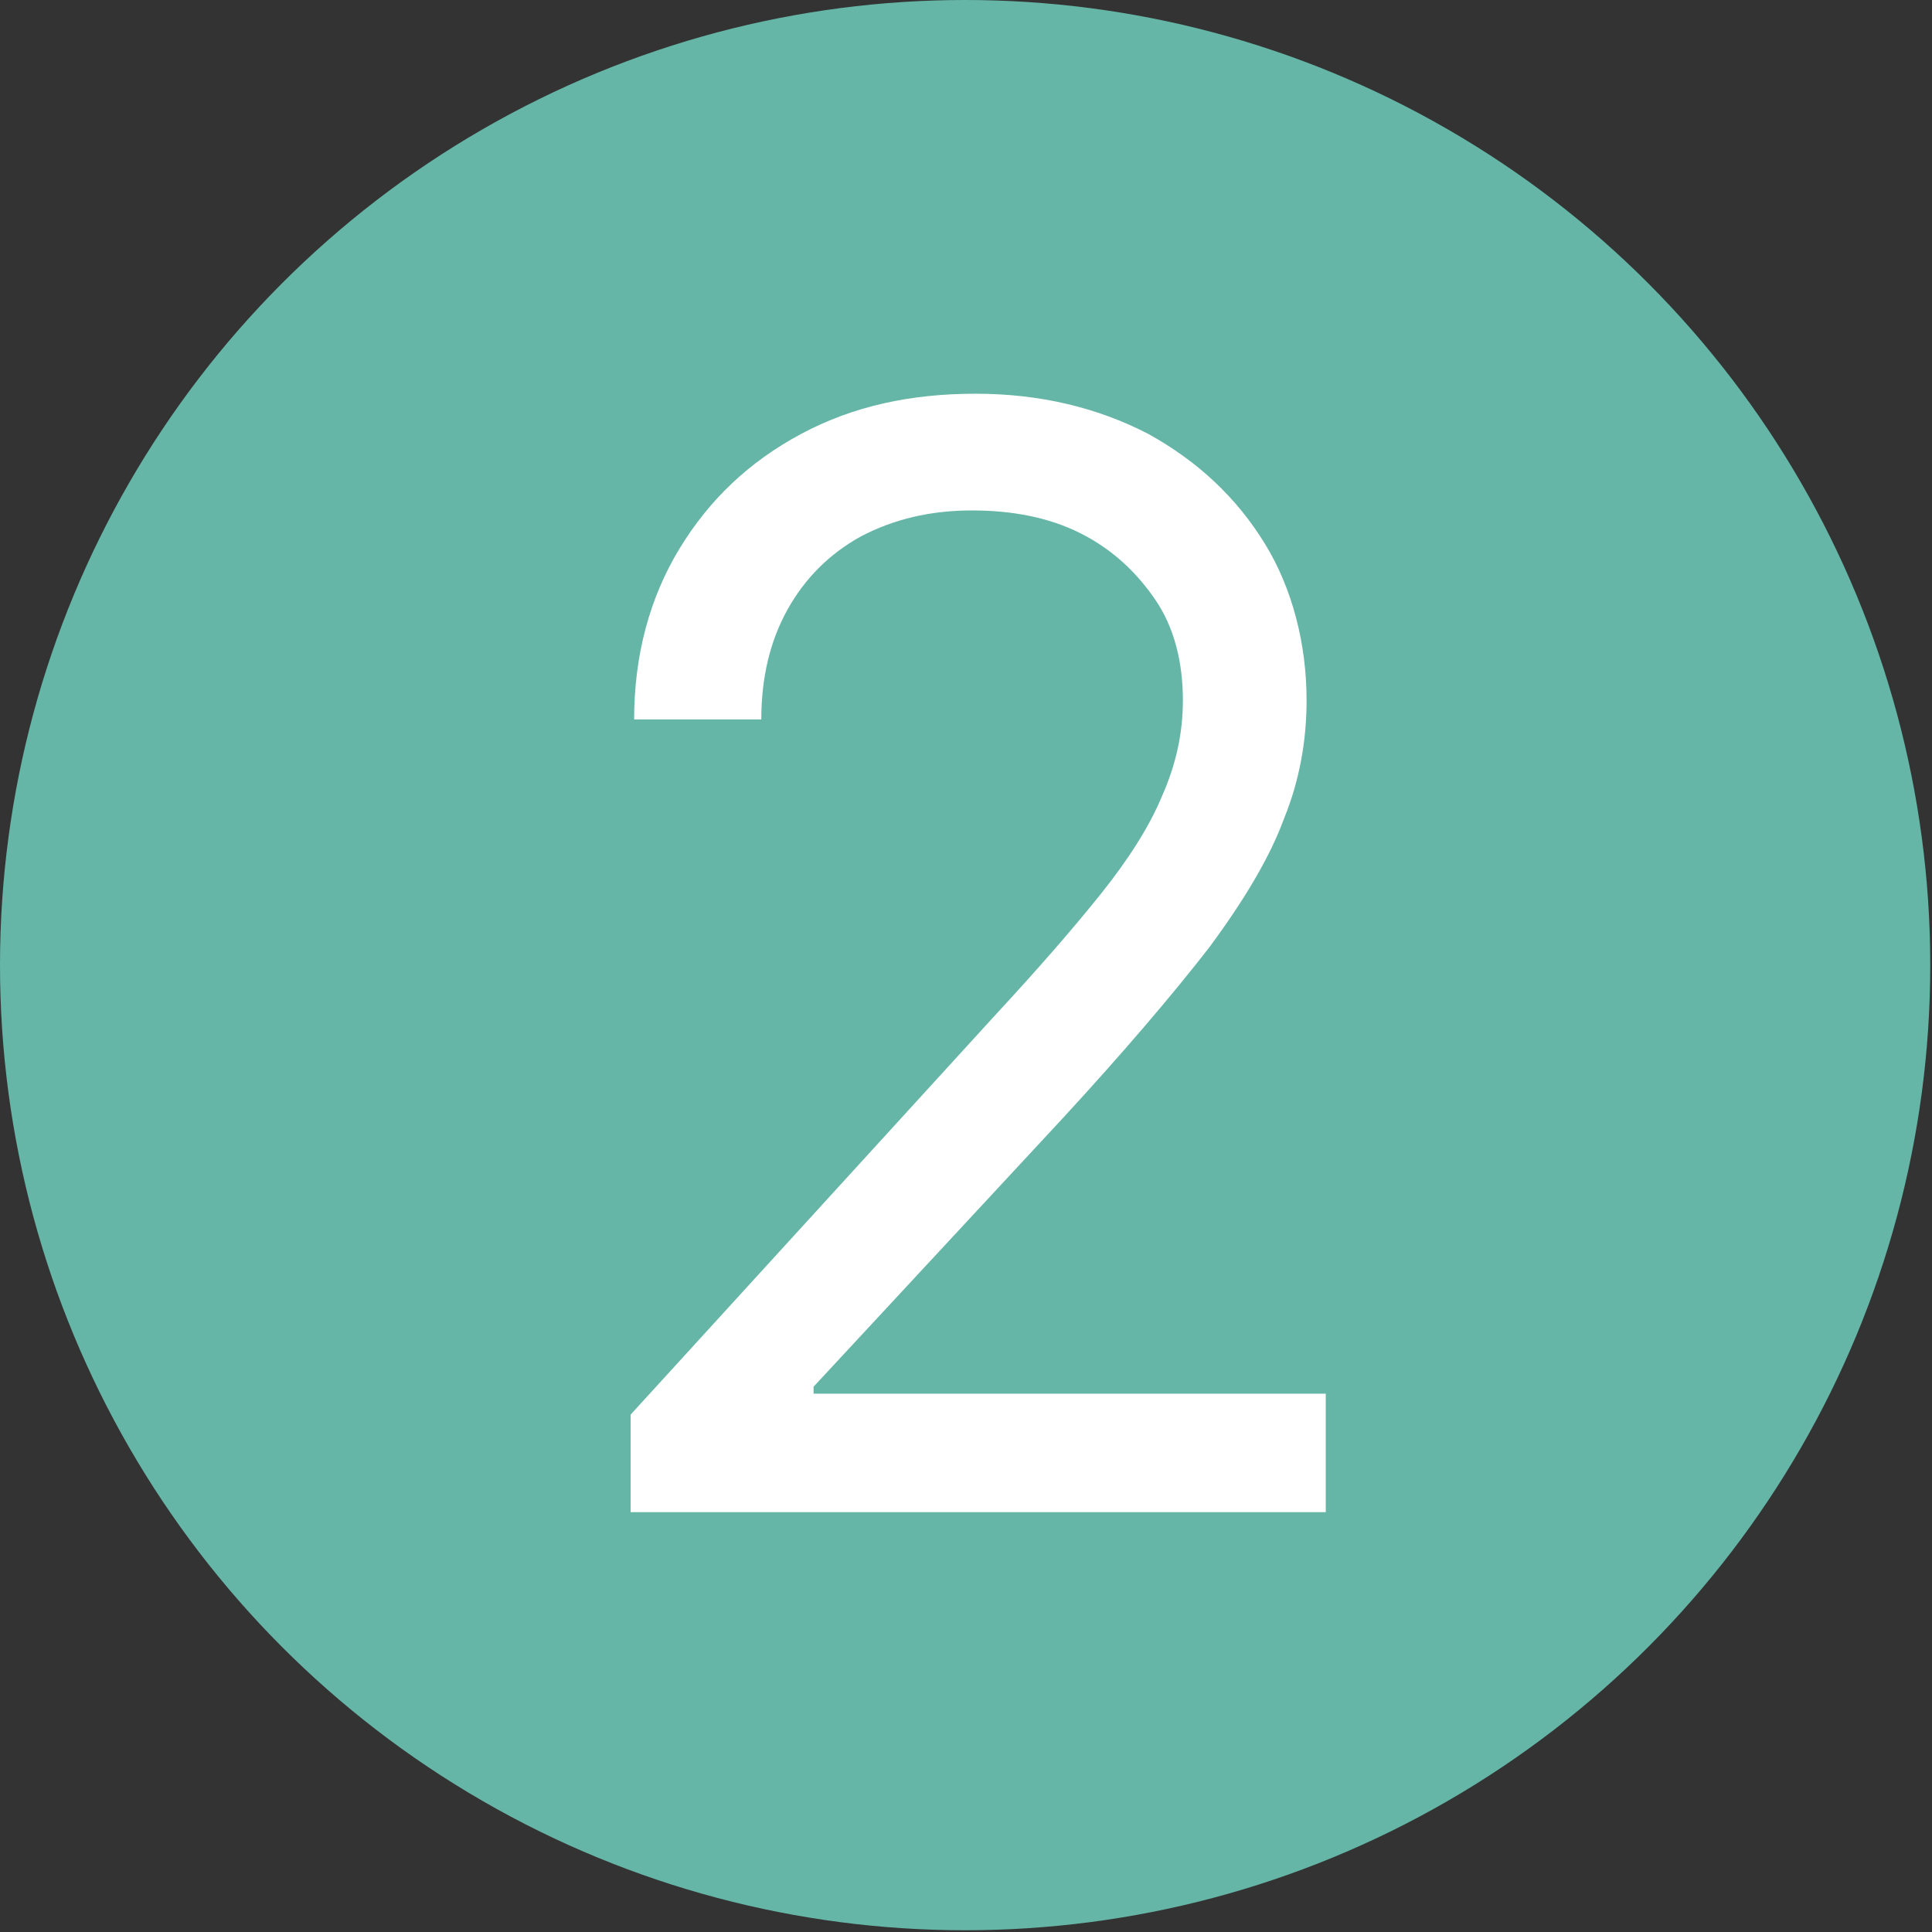
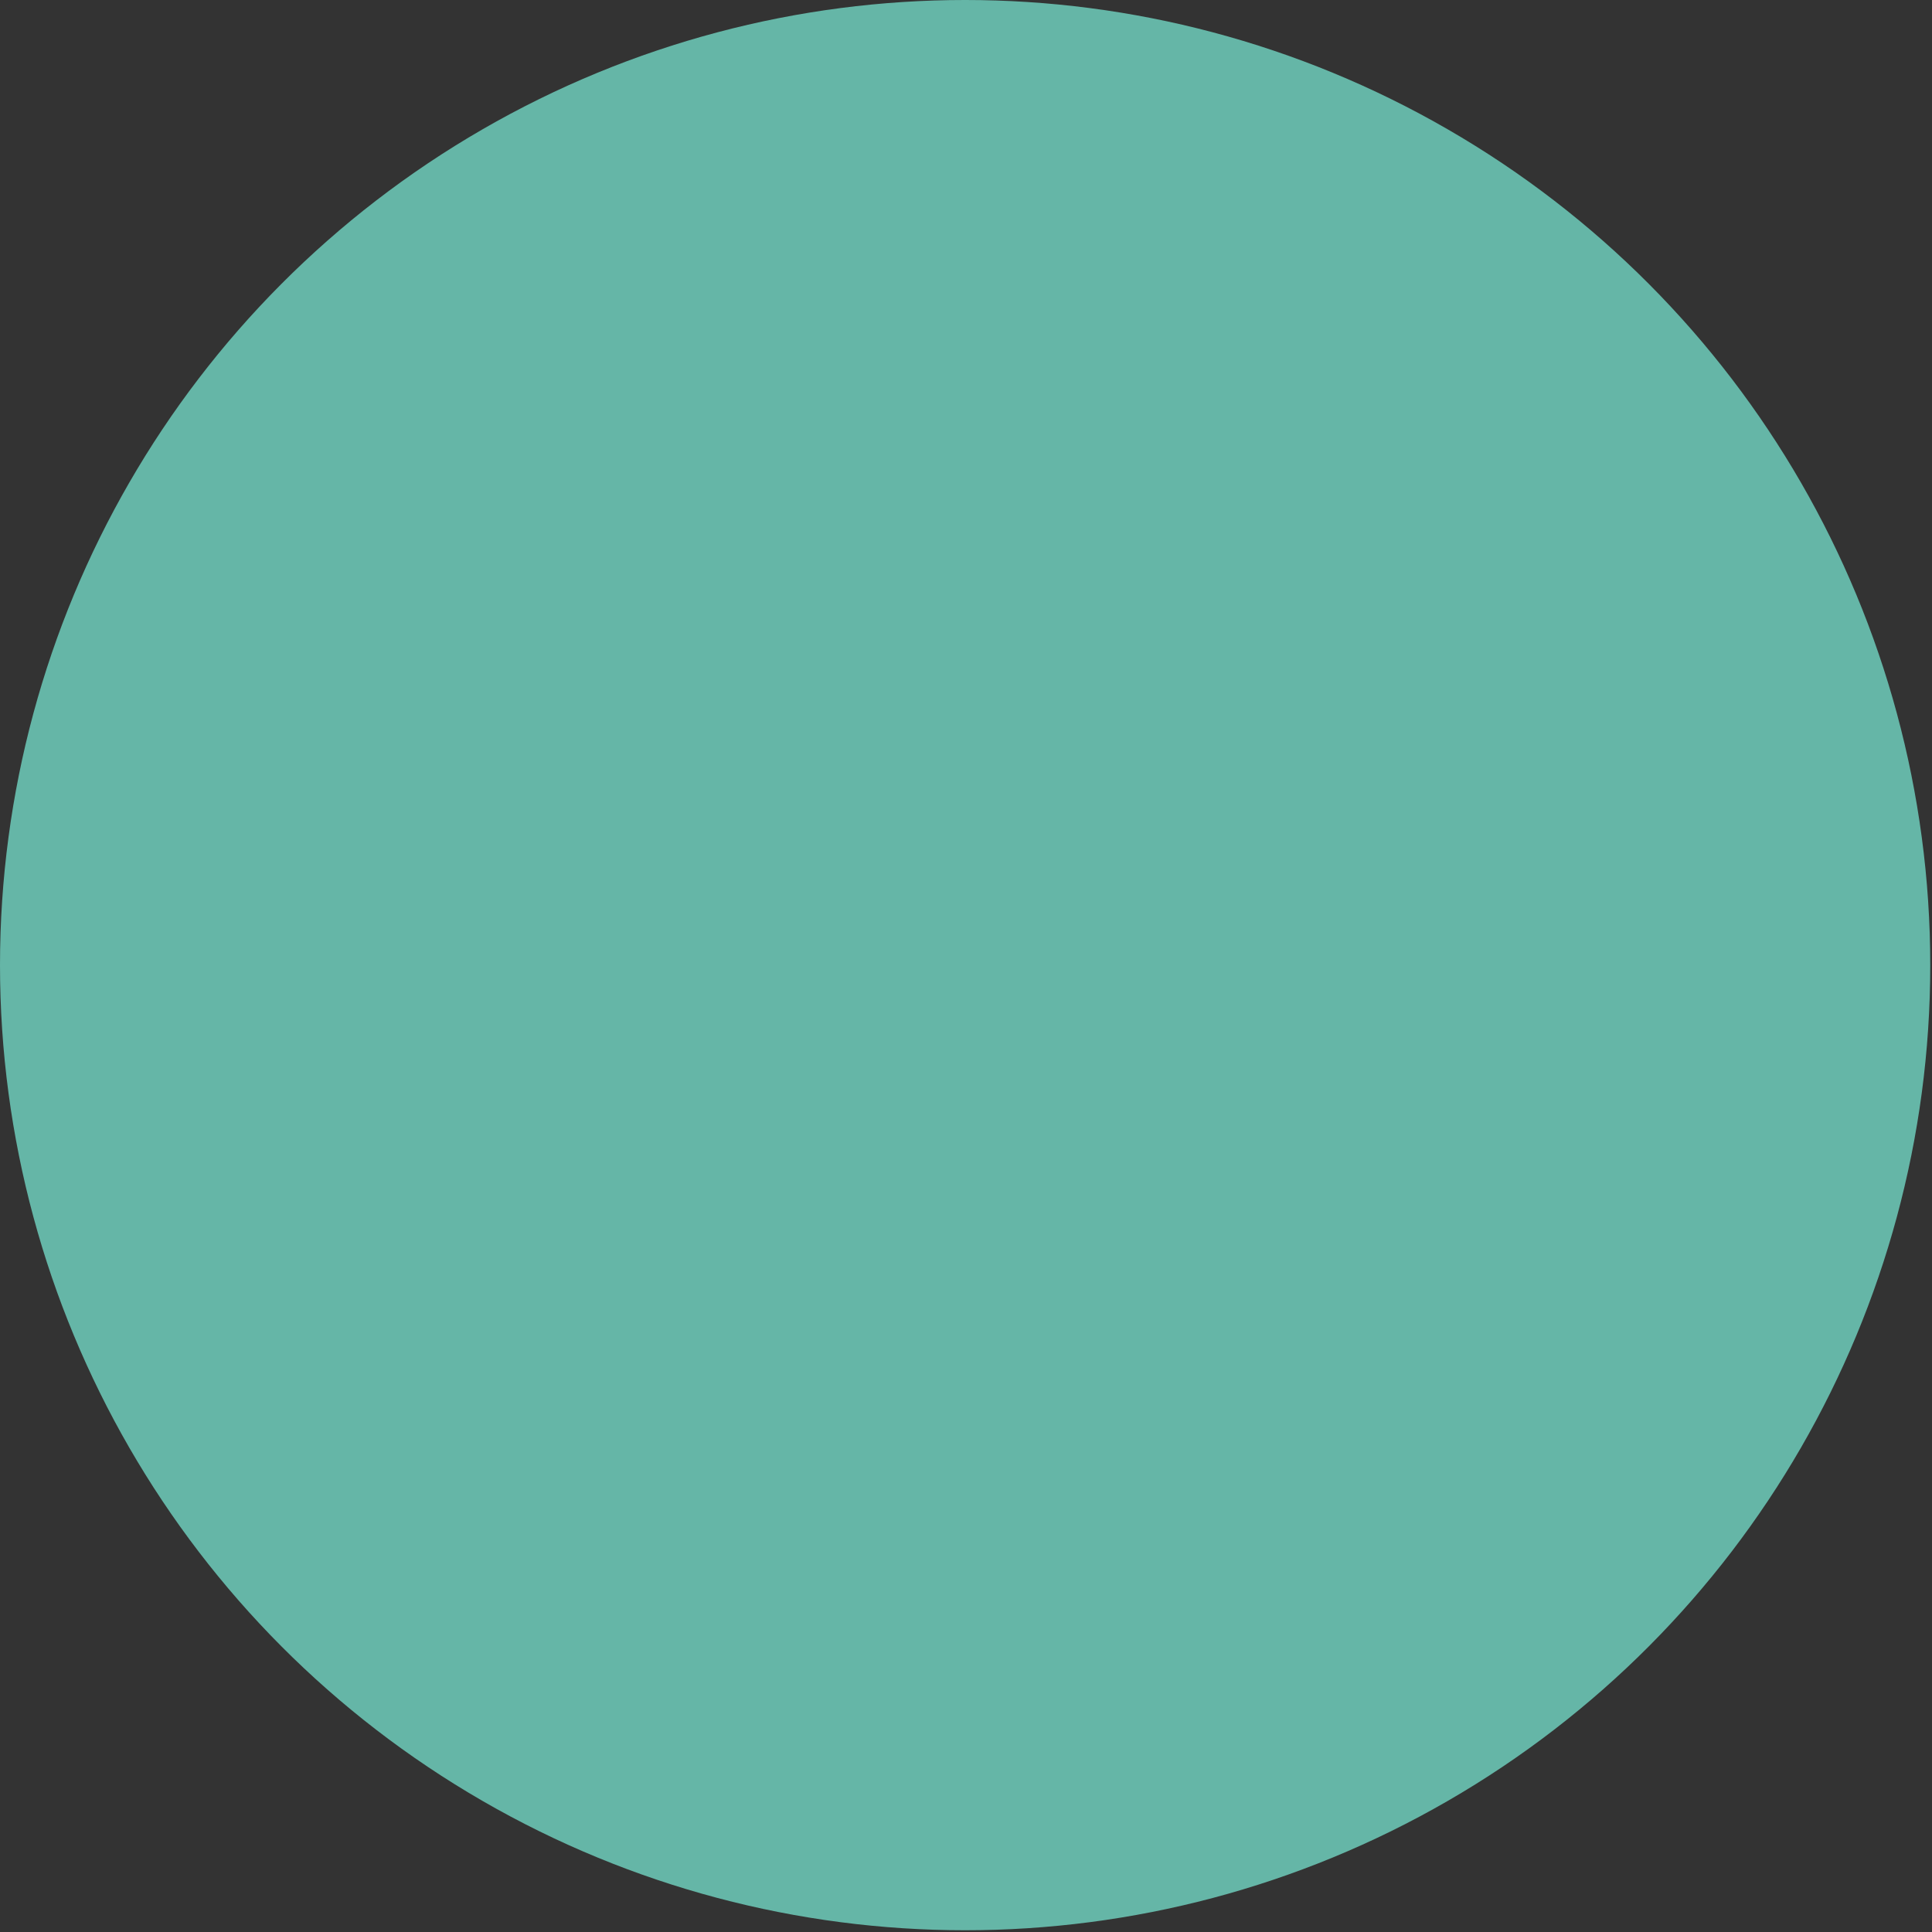
<svg xmlns="http://www.w3.org/2000/svg" version="1.1" id="Livello_1" x="0px" y="0px" viewBox="0 0 110.9 110.9" style="enable-background:new 0 0 110.9 110.9;" xml:space="preserve">
  <rect x="0" y="0" width="110.9" height="110.9" fill="#333333" stroke="none" />
  <style type="text/css">
	.st0{fill:#65B6A7;}
	.st1{fill:#FFFFFF;}
</style>
  <circle class="st0" cx="55.4" cy="55.4" r="55.4" />
  <g>
-     <path class="st1" d="M36.2,86.8v-5.6l20.9-22.9c2.5-2.7,4.5-5,6.1-7c1.6-2,2.8-3.9,3.5-5.6c0.8-1.8,1.2-3.6,1.2-5.5   c0-2.2-0.5-4.2-1.6-5.8c-1.1-1.6-2.5-2.9-4.3-3.8c-1.8-0.9-3.9-1.3-6.2-1.3c-2.4,0-4.5,0.5-6.4,1.5c-1.8,1-3.2,2.4-4.2,4.2   c-1,1.8-1.5,3.9-1.5,6.3h-7.3c0-3.7,0.9-7,2.6-9.8c1.7-2.8,4-5,7-6.6c3-1.6,6.3-2.3,10-2.3c3.7,0,7,0.8,9.9,2.3   c2.9,1.6,5.1,3.7,6.7,6.3S75,37,75,40.2c0,2.3-0.4,4.6-1.3,6.8c-0.8,2.2-2.3,4.7-4.3,7.4c-2.1,2.7-4.9,6-8.5,9.9L46.7,79.6V80h29.4   v6.8H36.2z" />
-   </g>
+     </g>
</svg>